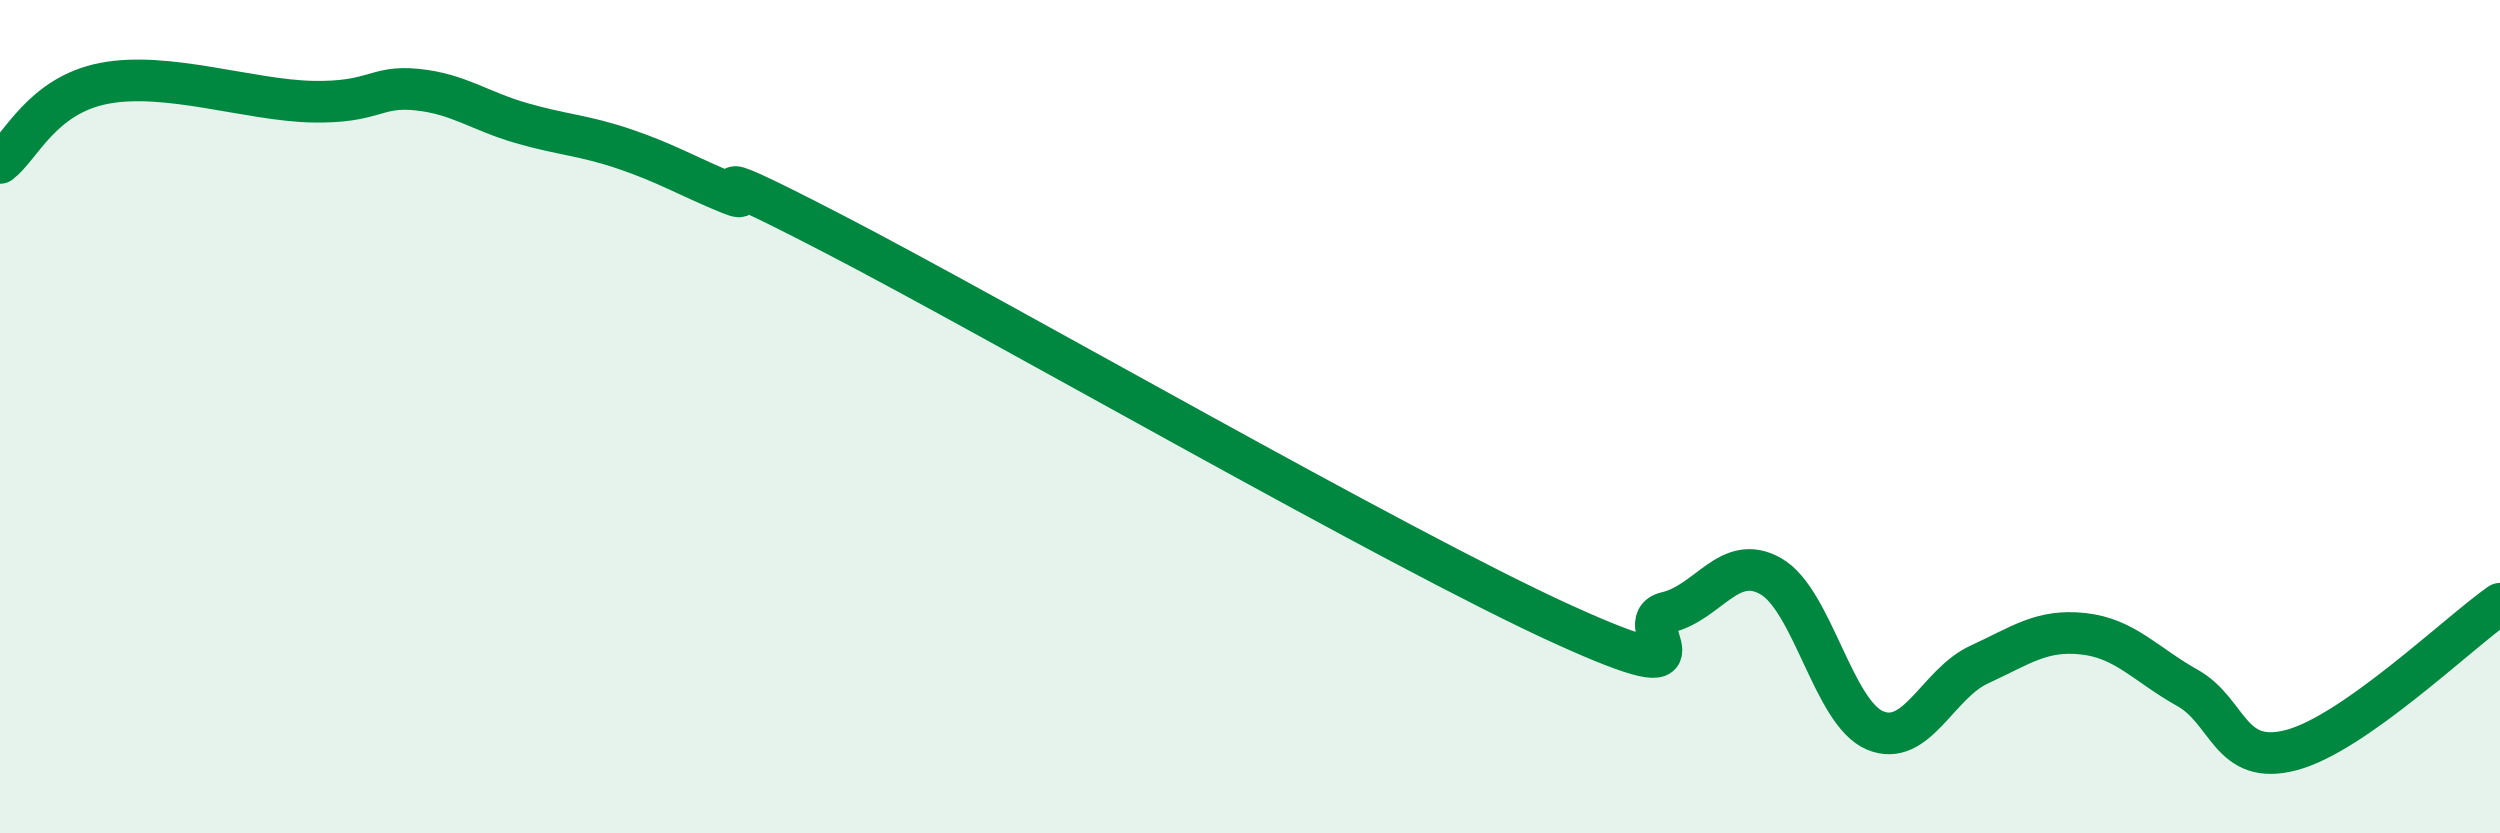
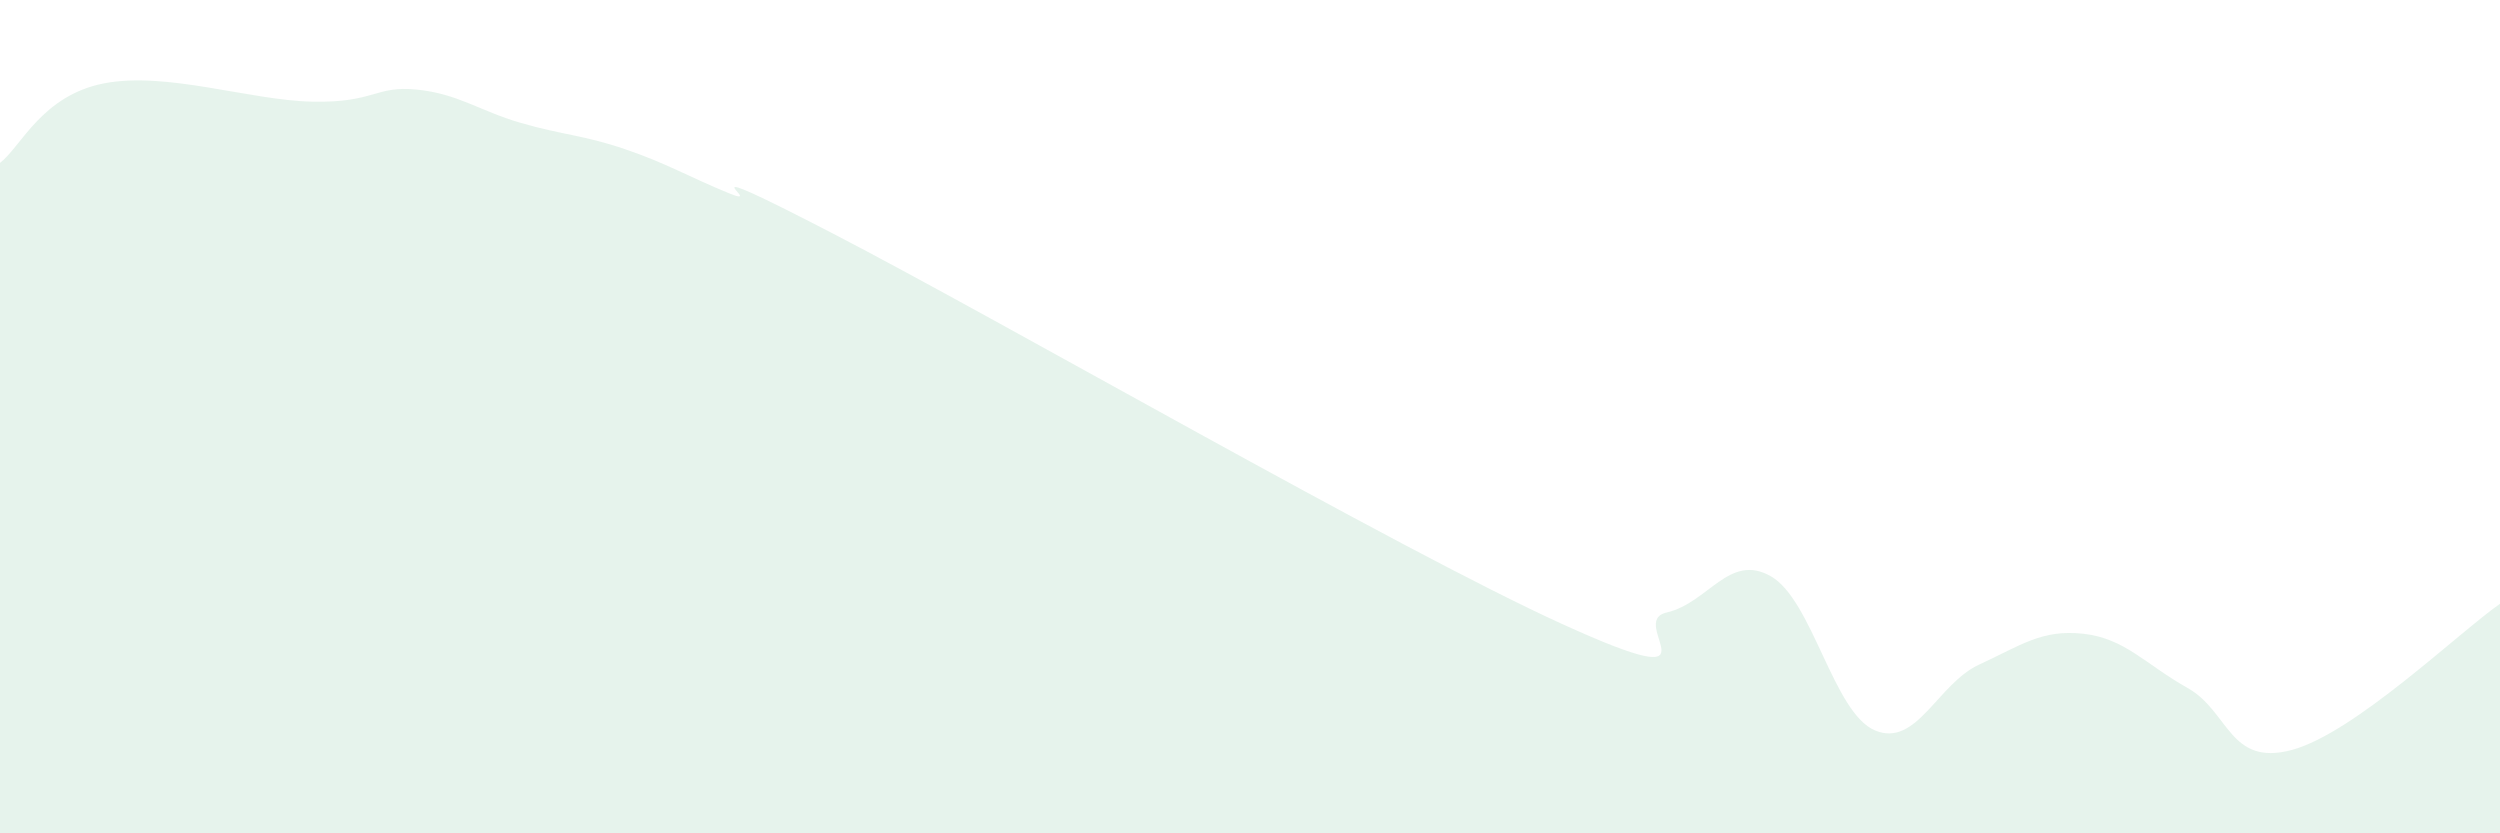
<svg xmlns="http://www.w3.org/2000/svg" width="60" height="20" viewBox="0 0 60 20">
  <path d="M 0,3.91 C 0.5,3.53 1,2.29 2.5,2 C 4,1.71 6,2.41 7.5,2.44 C 9,2.47 9,2.05 10,2.15 C 11,2.25 11.5,2.66 12.5,2.95 C 13.5,3.24 14,3.24 15,3.58 C 16,3.92 16.5,4.23 17.5,4.64 C 18.5,5.05 16,3.54 20,5.61 C 24,7.68 33.5,13.16 37.5,14.98 C 41.5,16.8 39,14.93 40,14.7 C 41,14.47 41.5,13.26 42.5,13.83 C 43.5,14.4 44,17.11 45,17.53 C 46,17.95 46.5,16.41 47.5,15.95 C 48.5,15.49 49,15.1 50,15.21 C 51,15.32 51.5,15.95 52.5,16.51 C 53.5,17.07 53.5,18.4 55,18 C 56.5,17.6 59,15.19 60,14.49L60 20L0 20Z" fill="#008740" opacity="0.1" stroke-linecap="round" stroke-linejoin="round" />
-   <path d="M 0,3.91 C 0.5,3.53 1,2.29 2.5,2 C 4,1.71 6,2.41 7.5,2.44 C 9,2.47 9,2.05 10,2.15 C 11,2.25 11.5,2.66 12.5,2.95 C 13.5,3.24 14,3.24 15,3.58 C 16,3.92 16.5,4.23 17.5,4.64 C 18.5,5.05 16,3.54 20,5.61 C 24,7.68 33.5,13.16 37.5,14.98 C 41.5,16.8 39,14.93 40,14.7 C 41,14.47 41.5,13.26 42.5,13.83 C 43.5,14.4 44,17.11 45,17.53 C 46,17.95 46.5,16.41 47.5,15.95 C 48.5,15.49 49,15.1 50,15.21 C 51,15.32 51.5,15.95 52.5,16.51 C 53.5,17.07 53.5,18.4 55,18 C 56.5,17.6 59,15.19 60,14.49" stroke="#008740" stroke-width="1" fill="none" stroke-linecap="round" stroke-linejoin="round" />
</svg>